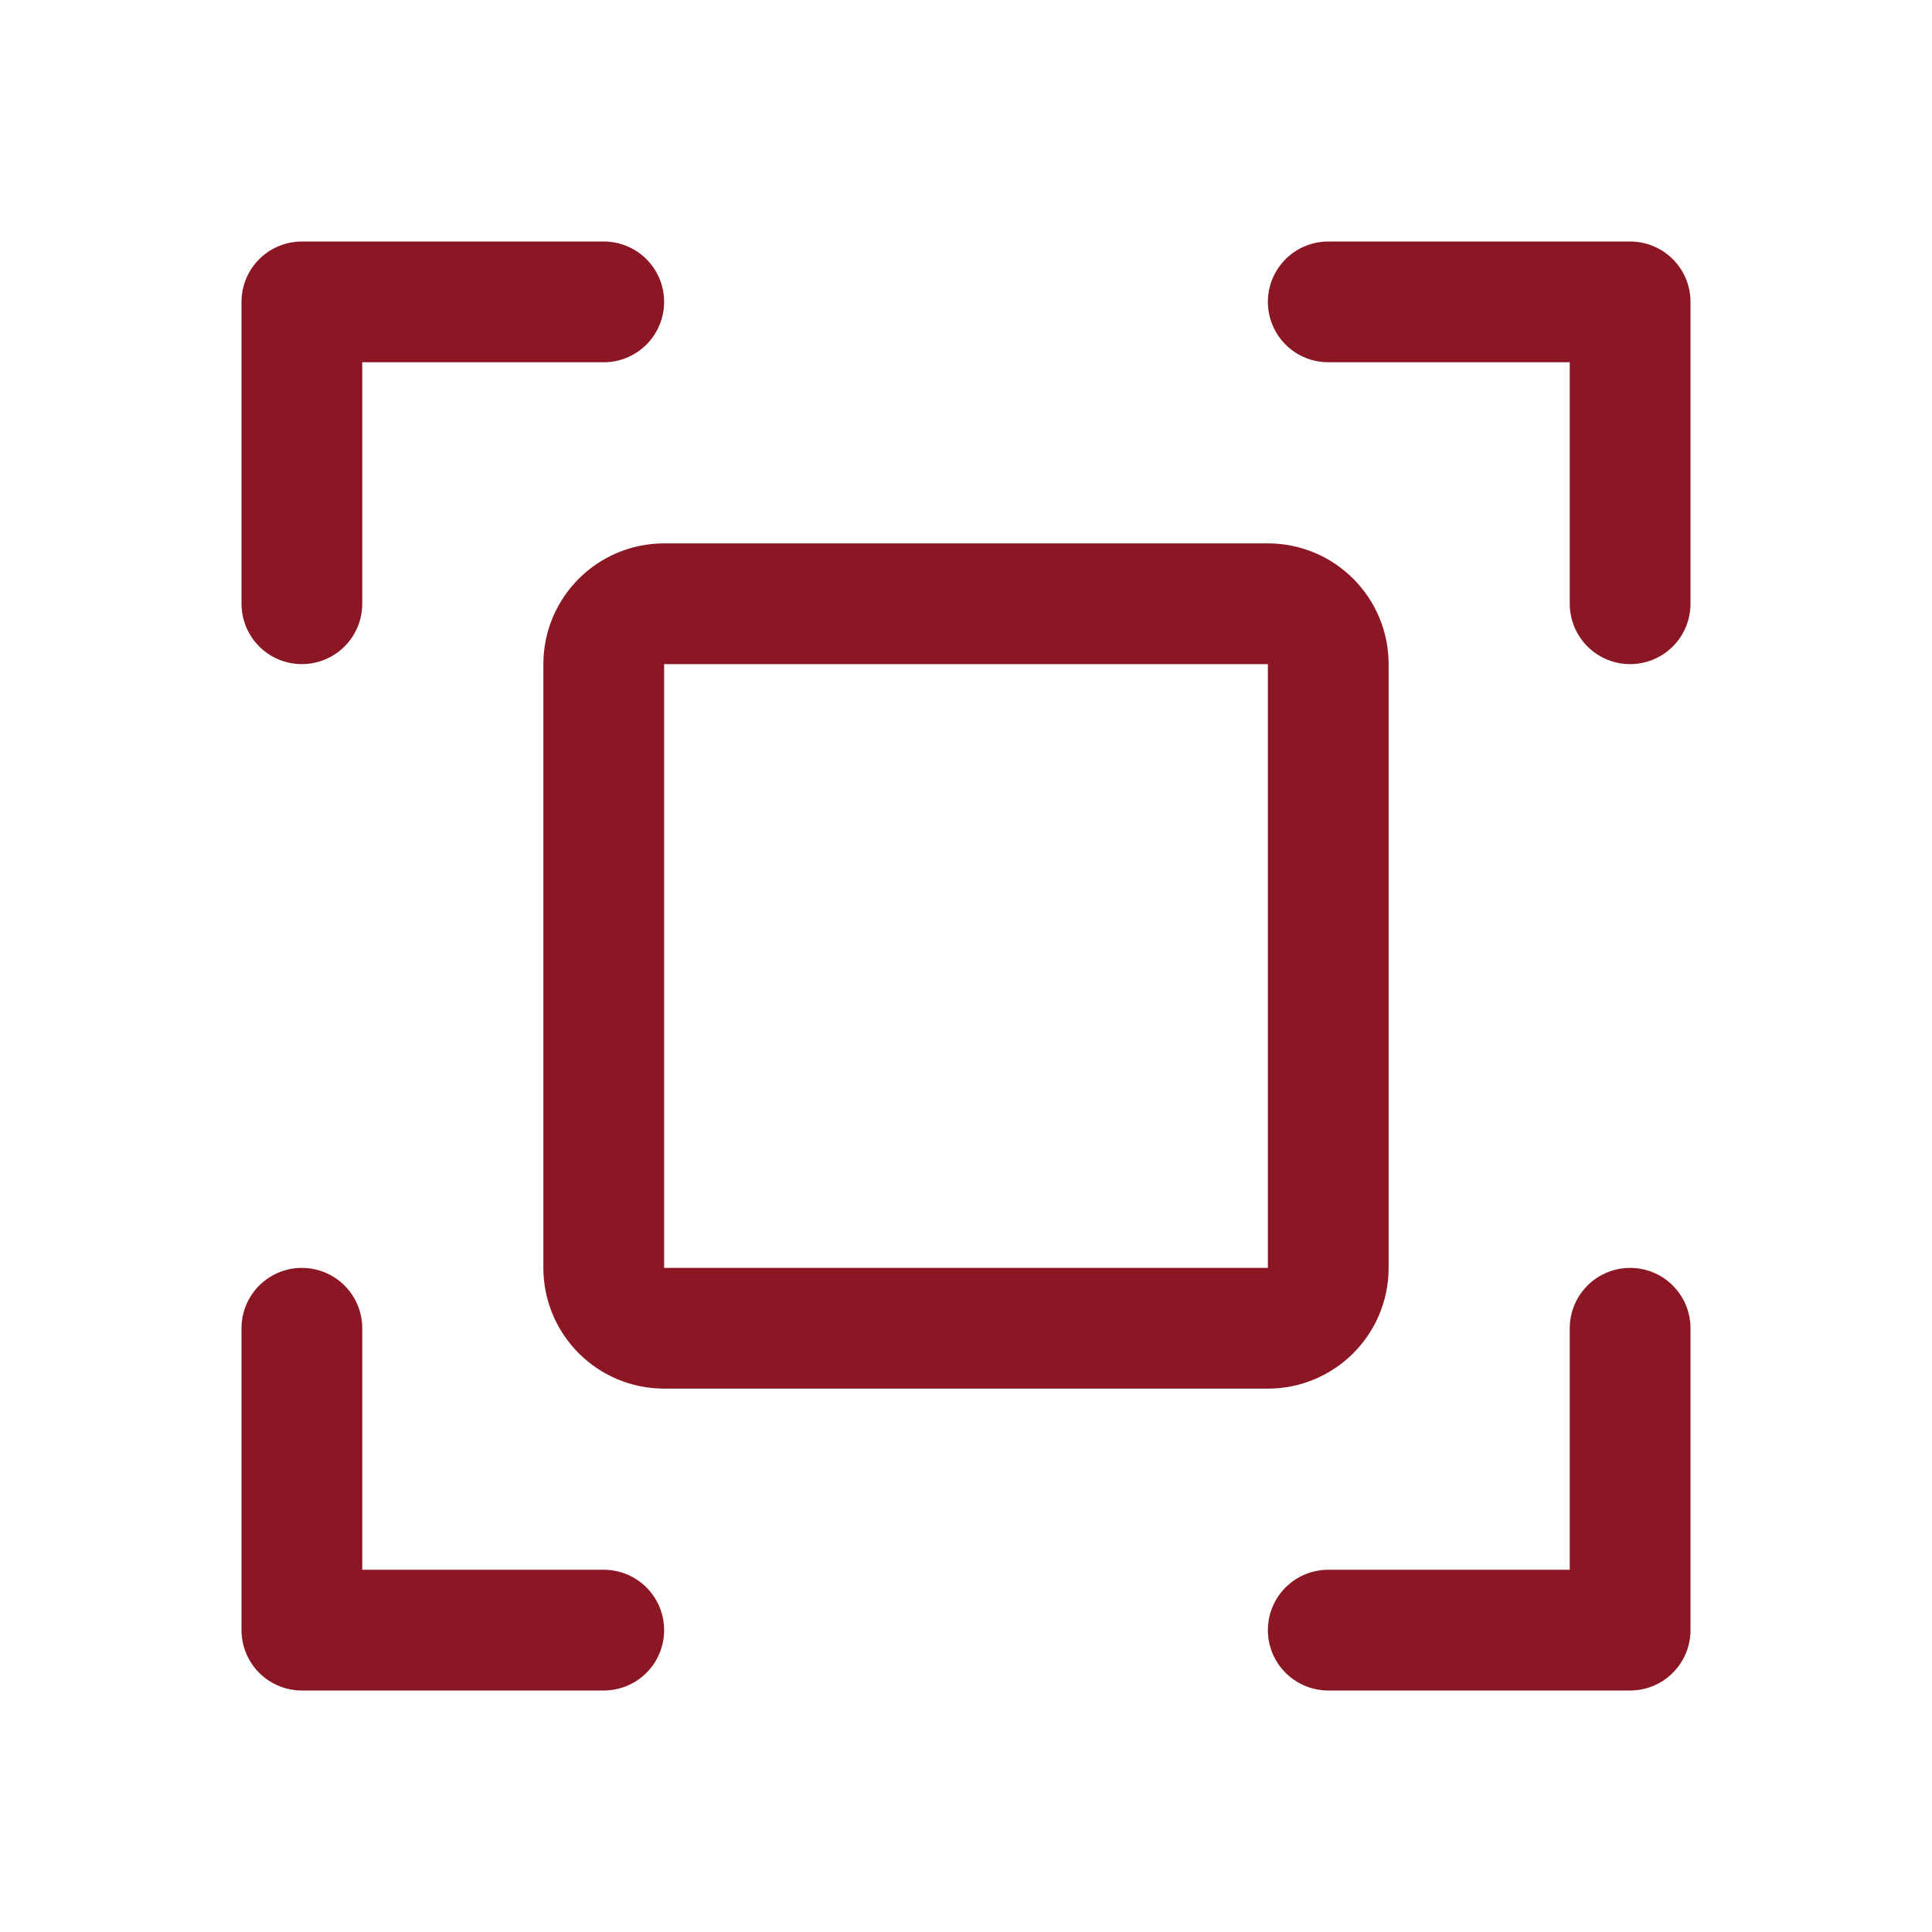
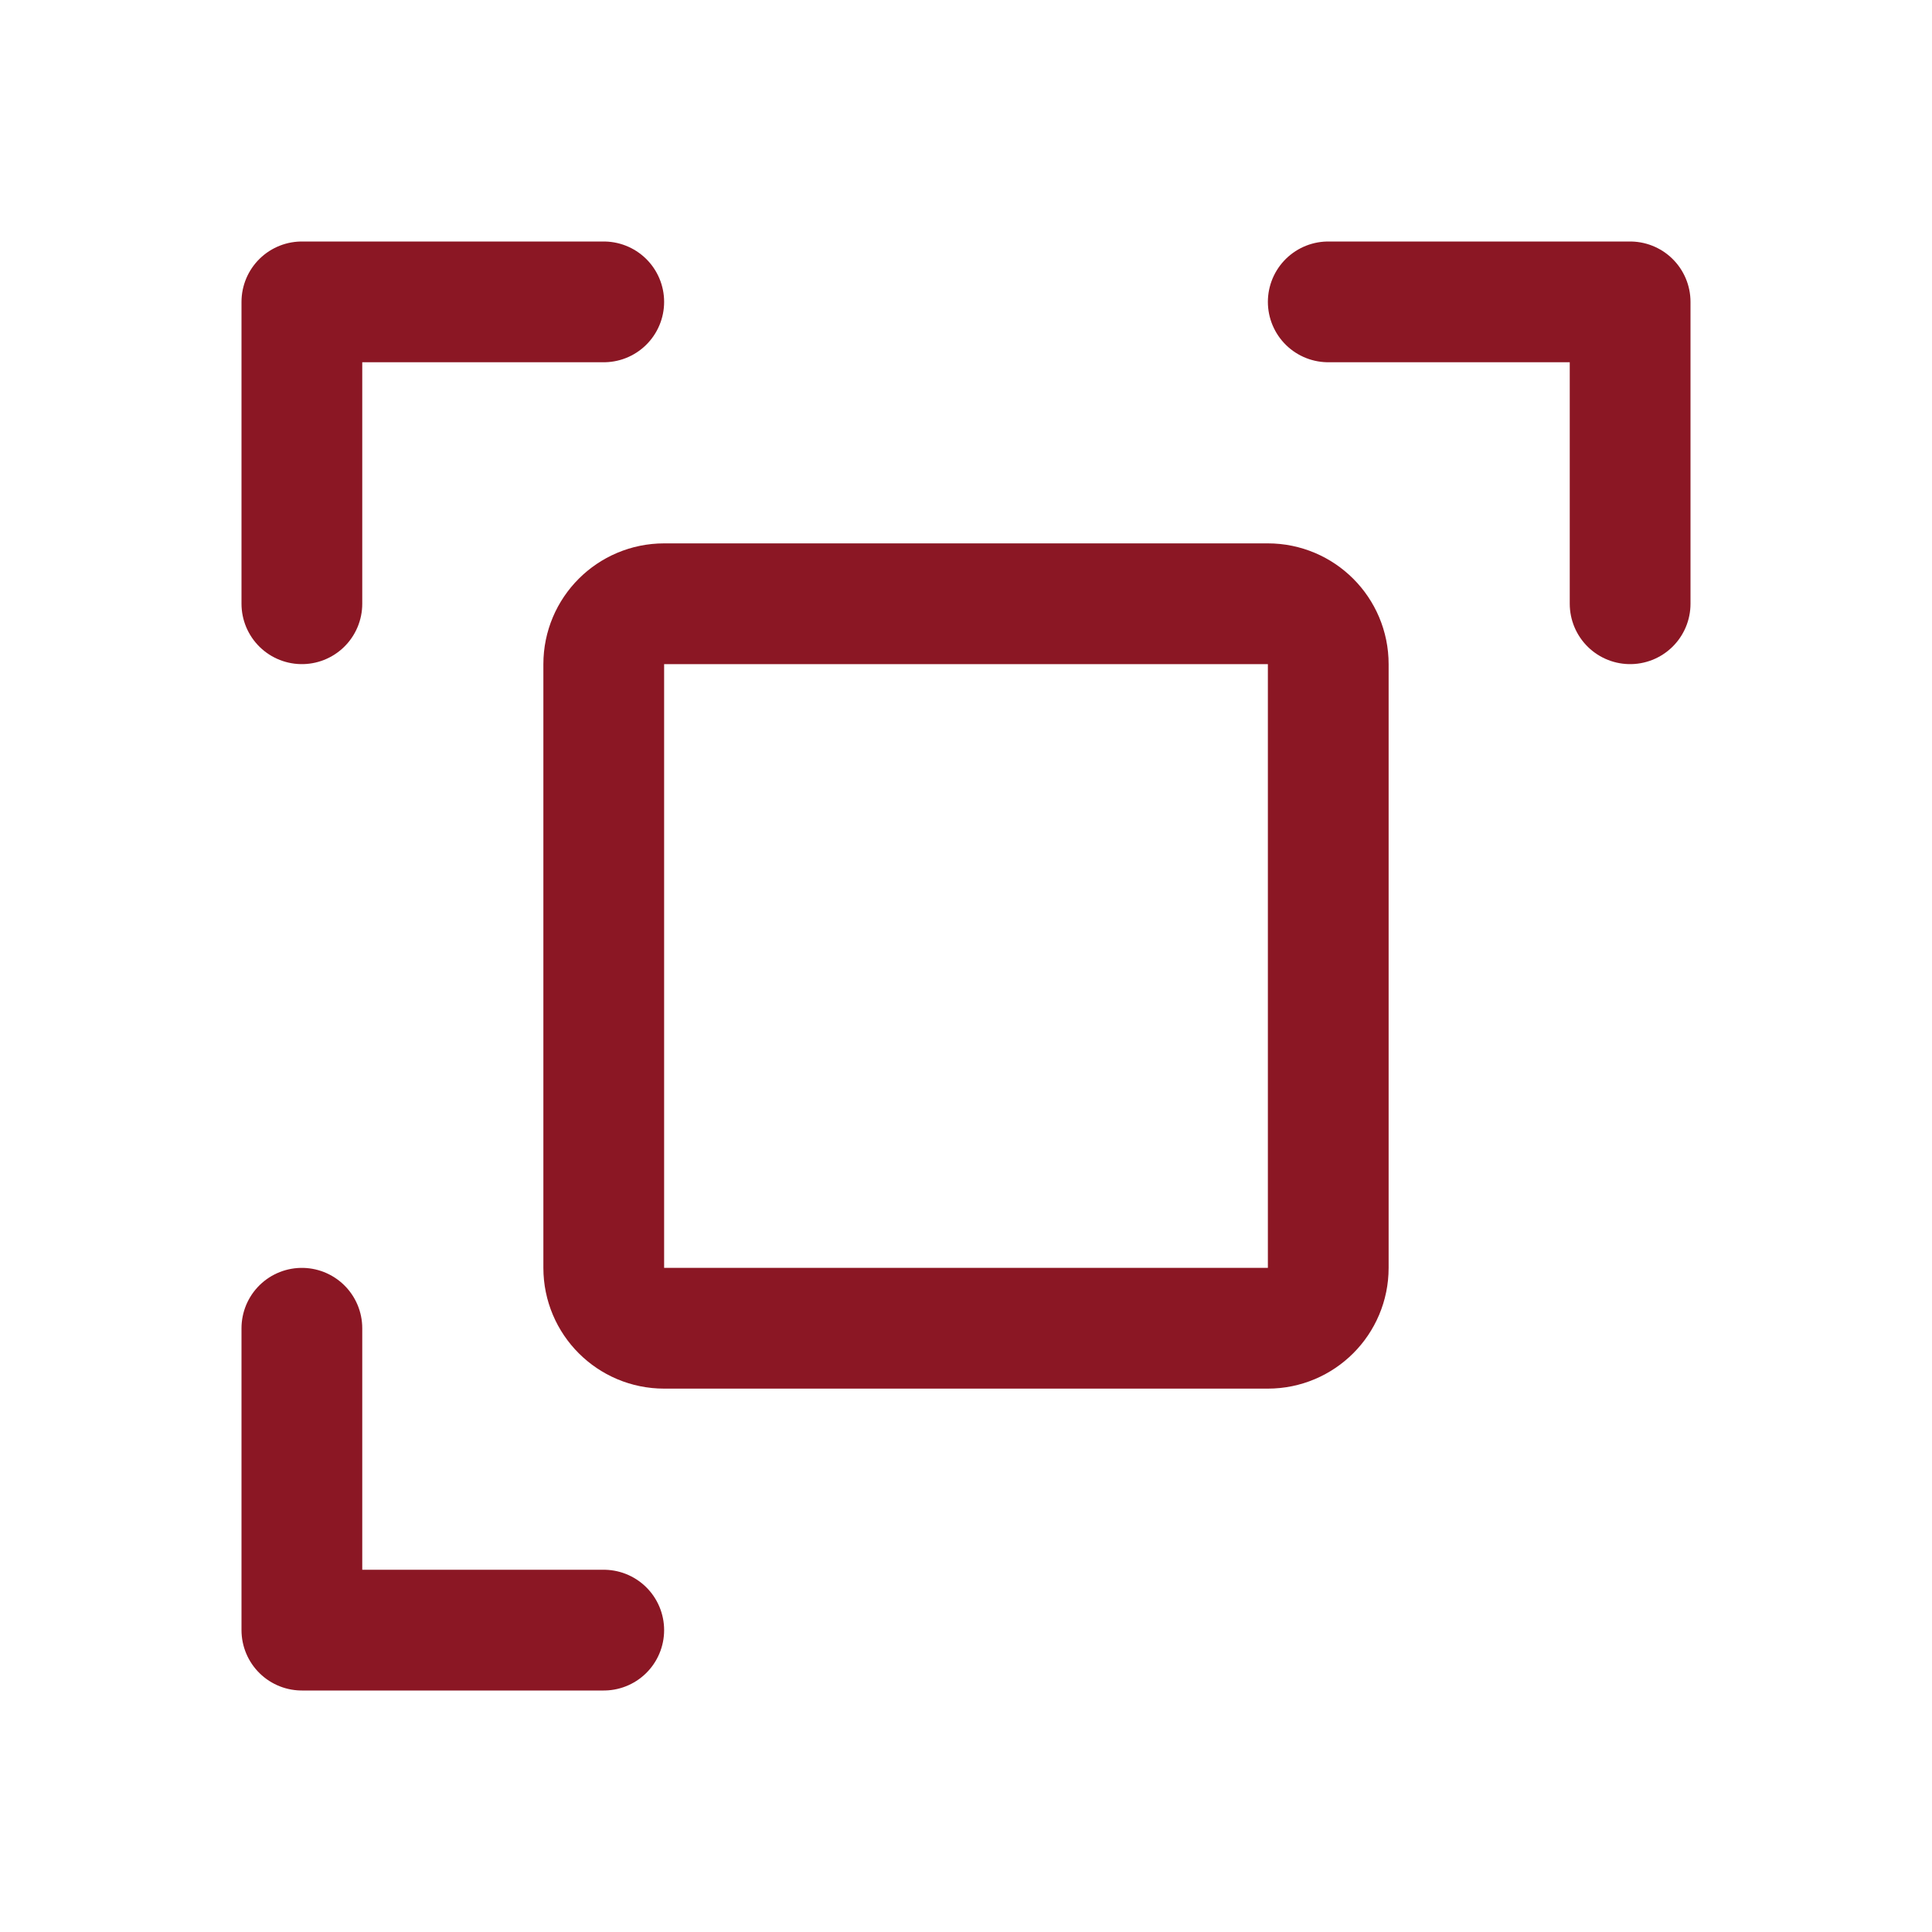
<svg xmlns="http://www.w3.org/2000/svg" width="32" height="32" viewBox="0 0 32 32" fill="none">
  <path d="M22 5H27V10" stroke="#8B1724" stroke-width="2" stroke-linecap="round" stroke-linejoin="round" />
  <path d="M10 27H5V22" stroke="#8B1724" stroke-width="2" stroke-linecap="round" stroke-linejoin="round" />
-   <path d="M27 22V27H22" stroke="#8B1724" stroke-width="2" stroke-linecap="round" stroke-linejoin="round" />
  <path d="M5 10V5H10" stroke="#8B1724" stroke-width="2" stroke-linecap="round" stroke-linejoin="round" />
  <path d="M21 10H11C10.448 10 10 10.448 10 11V21C10 21.552 10.448 22 11 22H21C21.552 22 22 21.552 22 21V11C22 10.448 21.552 10 21 10Z" stroke="#8B1724" stroke-width="2" stroke-linecap="round" stroke-linejoin="round" />
</svg>